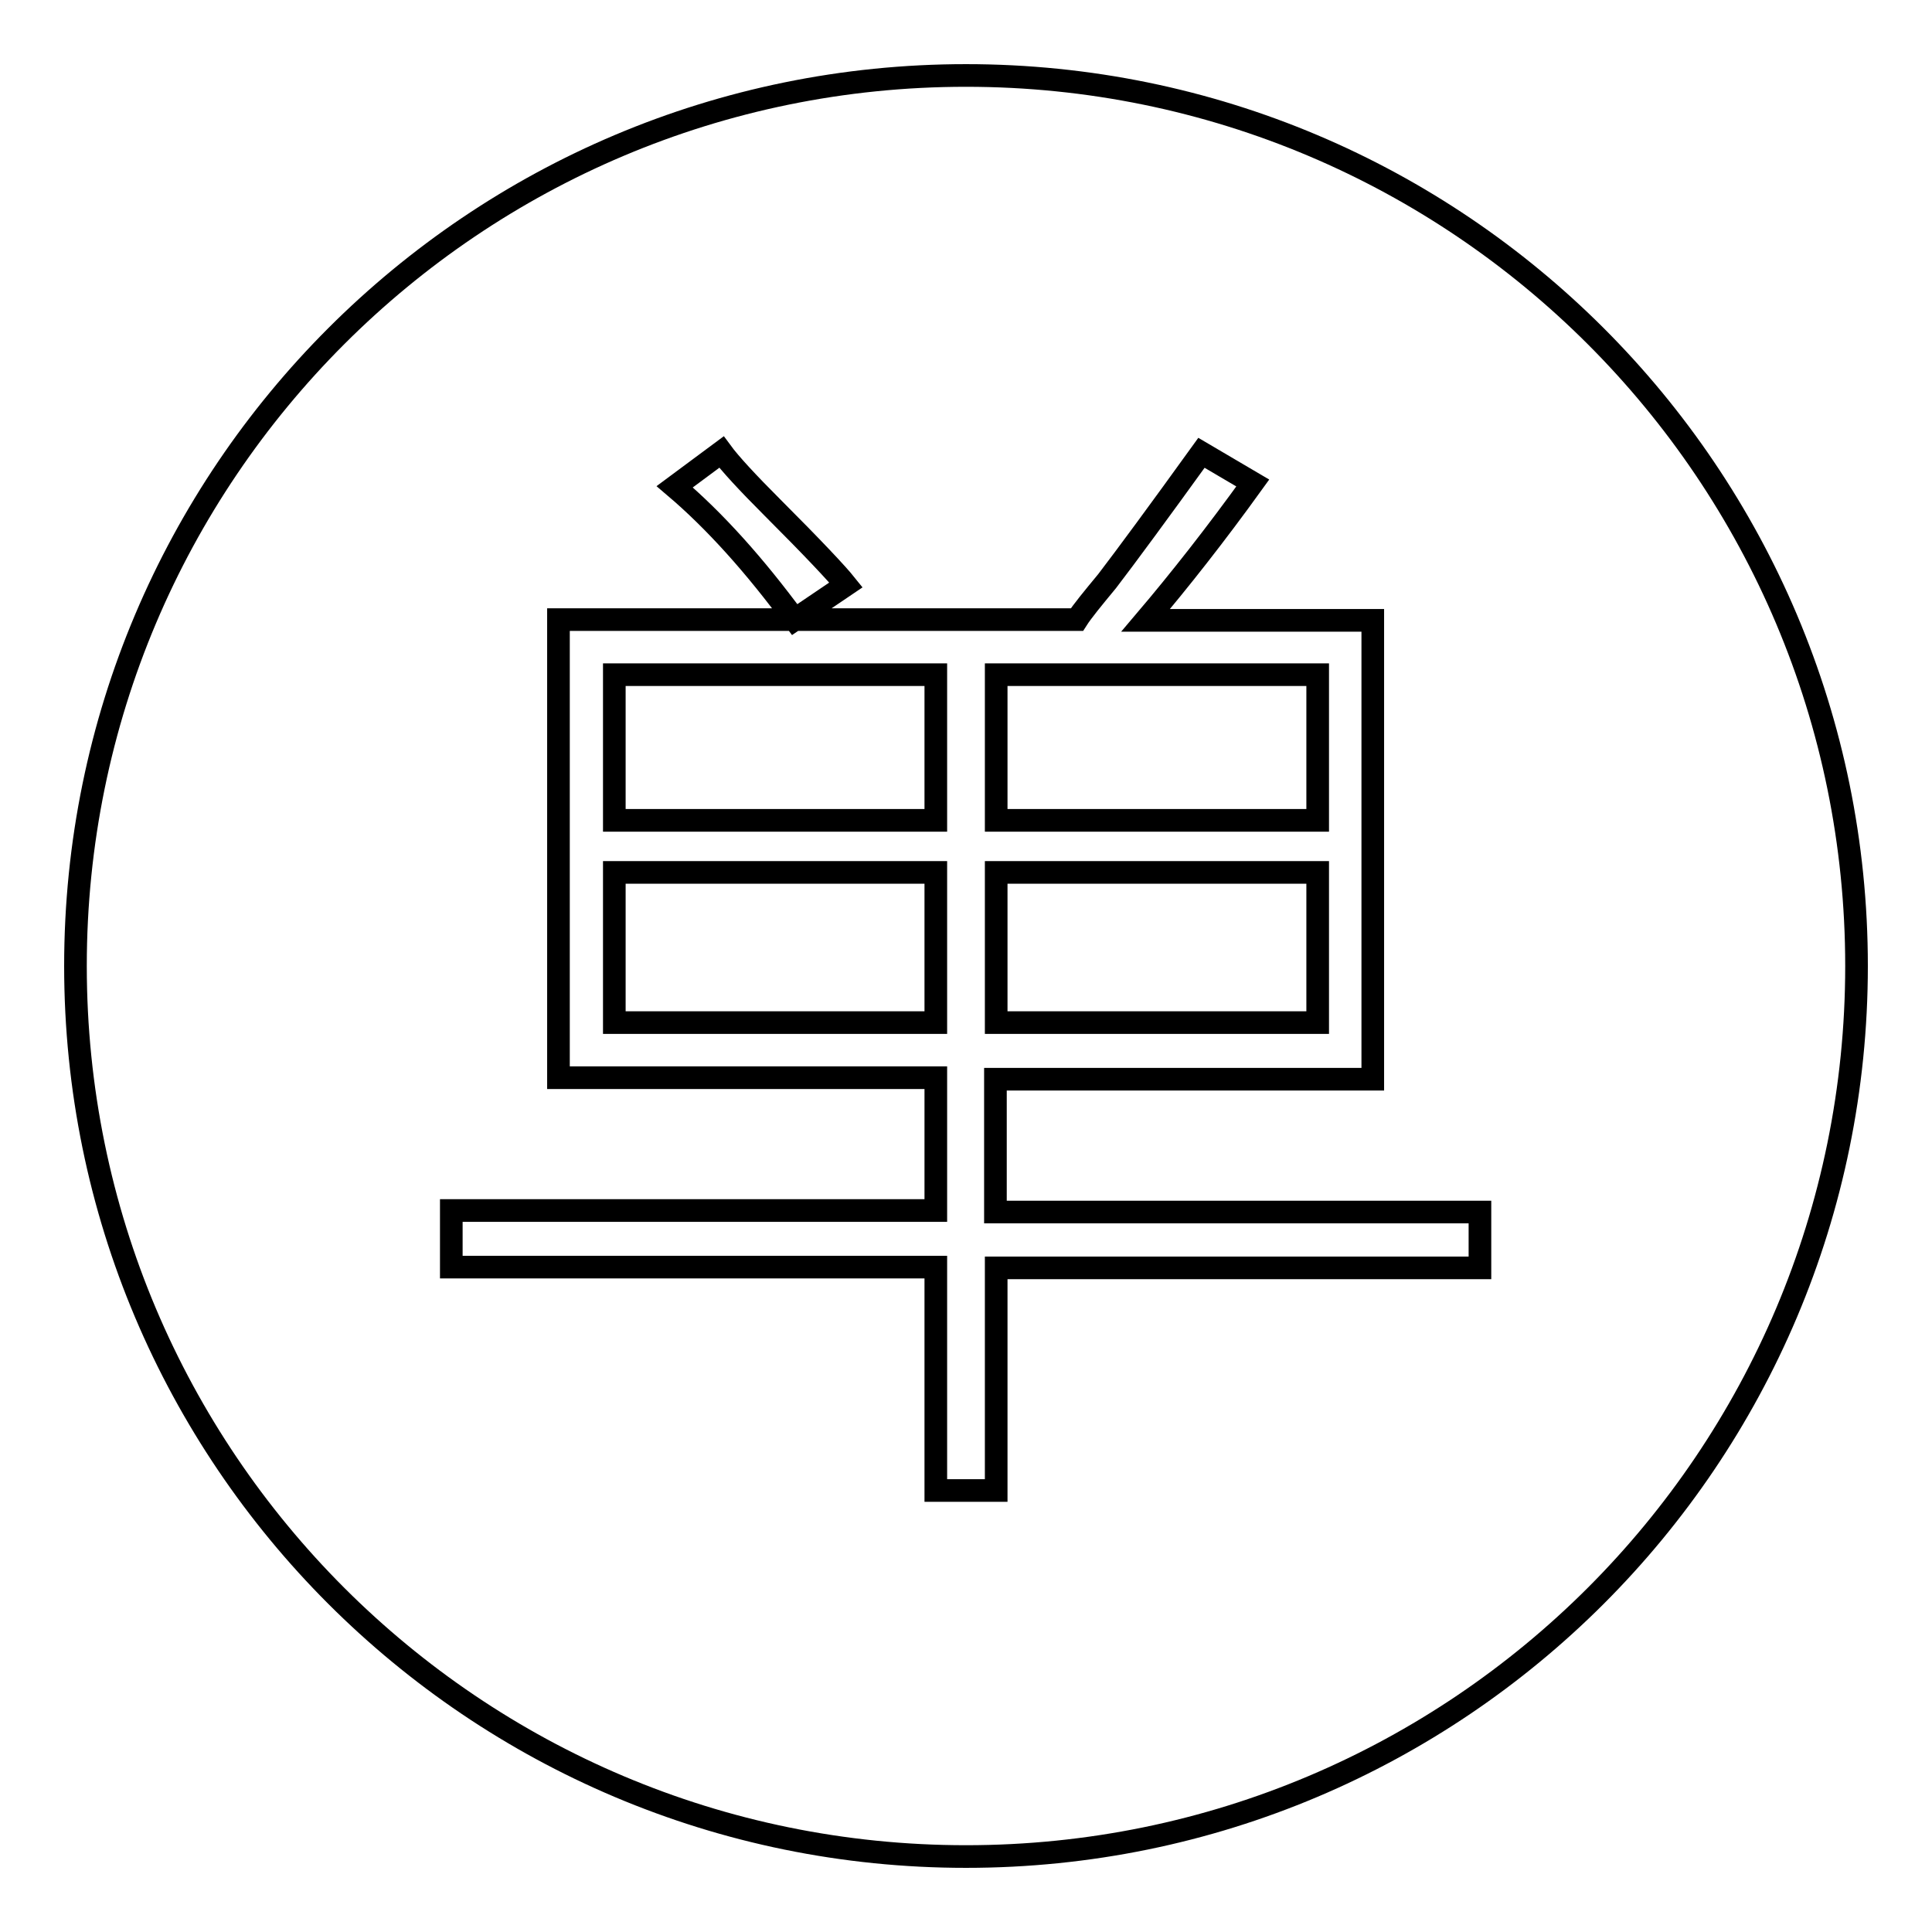
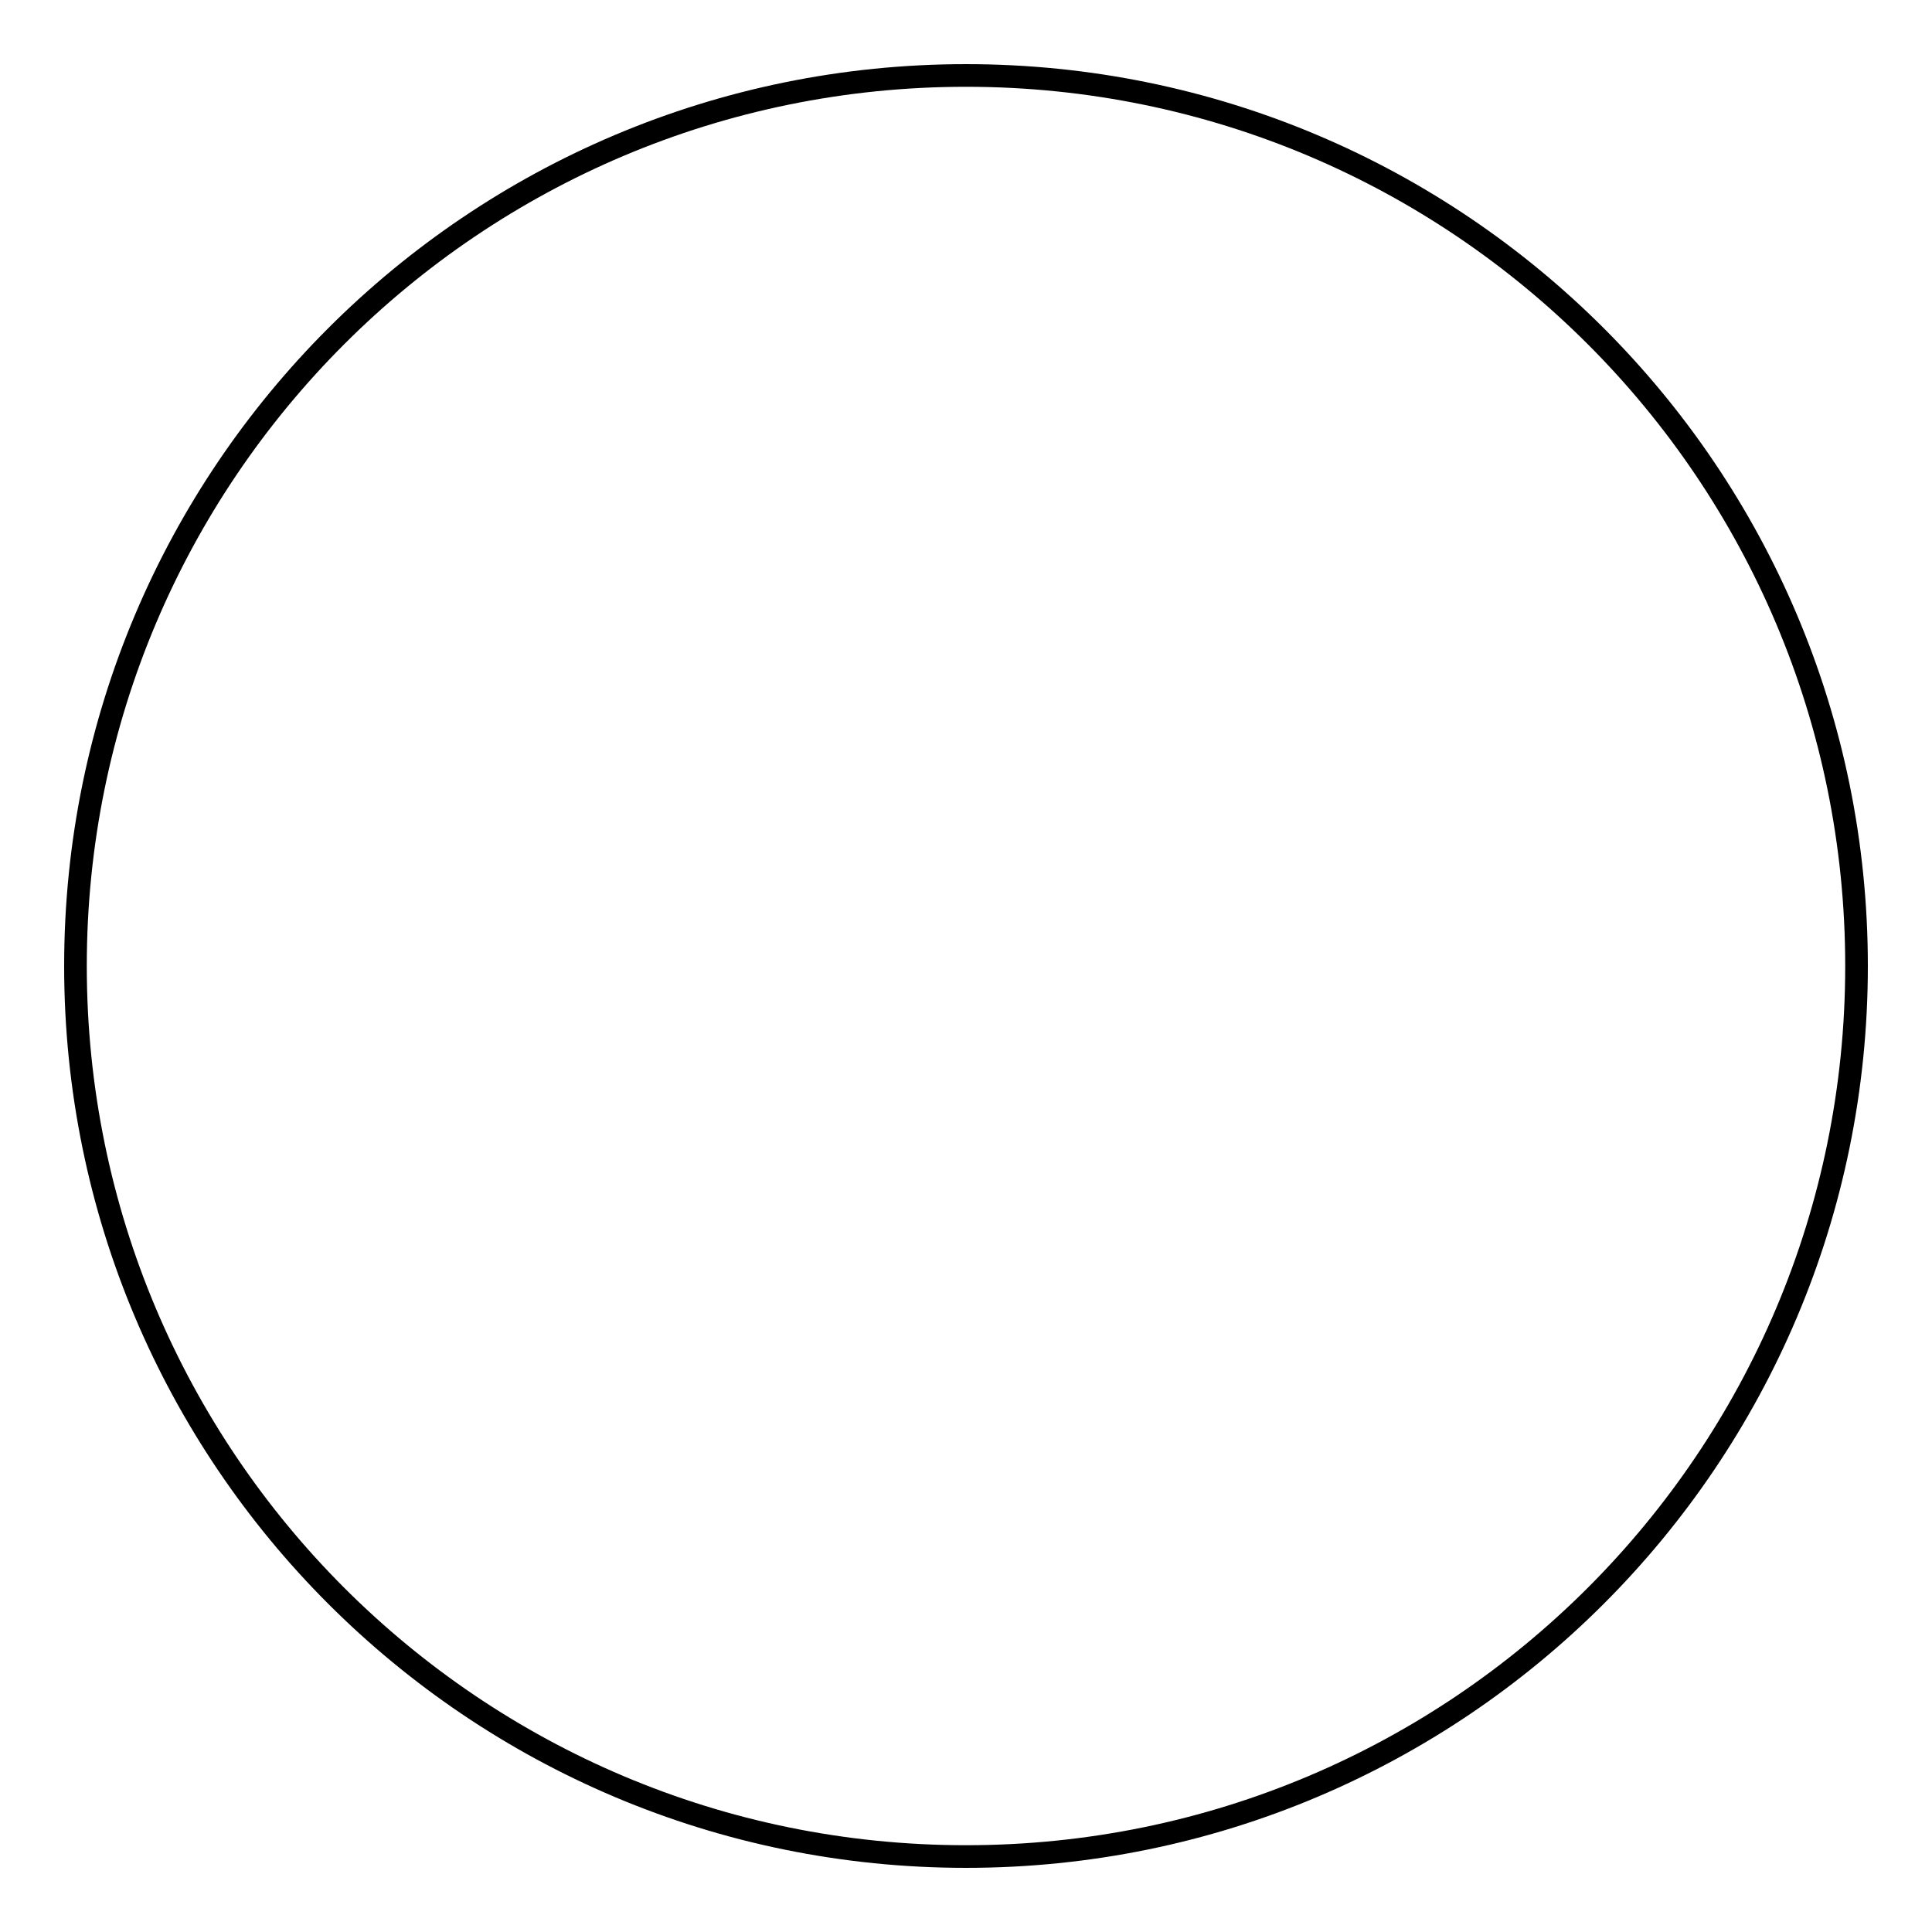
<svg xmlns="http://www.w3.org/2000/svg" version="1.1" x="0px" y="0px" viewBox="0 0 256 256" enable-background="new 0 0 256 256" xml:space="preserve">
  <g>
    <g>
      <path stroke-width="3" fill-opacity="0" stroke="#000000" d="M128,10C62.8,10,10,62.8,10,128c0,65.2,52.8,118,118,118c65.2,0,118-52.8,118-118C246,62.8,193.2,10,128,10z" />
-       <path stroke-width="3" fill-opacity="0" stroke="#000000" d="M59.8,160.4H124v-17.6h-50V82.1h68.7c0.7-1.1,2.1-2.8,4-5.1c2.6-3.4,6.8-9.1,12.5-17l6.8,4c-4.9,6.8-9.7,12.9-14.2,18.2h30.1v60.8h-50v17.6h64.2v7.4H132v29.5H124v-29.6H59.8V160.4z M81.4,89.4v19.3H124V89.4H81.4z M81.4,115.6v19.9H124v-19.9H81.4z M89.4,64.5l6.2-4.6c1.1,1.5,3.4,4,6.8,7.4c5.3,5.3,8.5,8.7,9.7,10.2l-6.8,4.6C100,74.9,94.7,69,89.4,64.5z M174.6,89.4H132v19.3h42.6L174.6,89.4L174.6,89.4z M132,115.6v19.9h42.6v-19.9H132z" />
    </g>
  </g>
</svg>